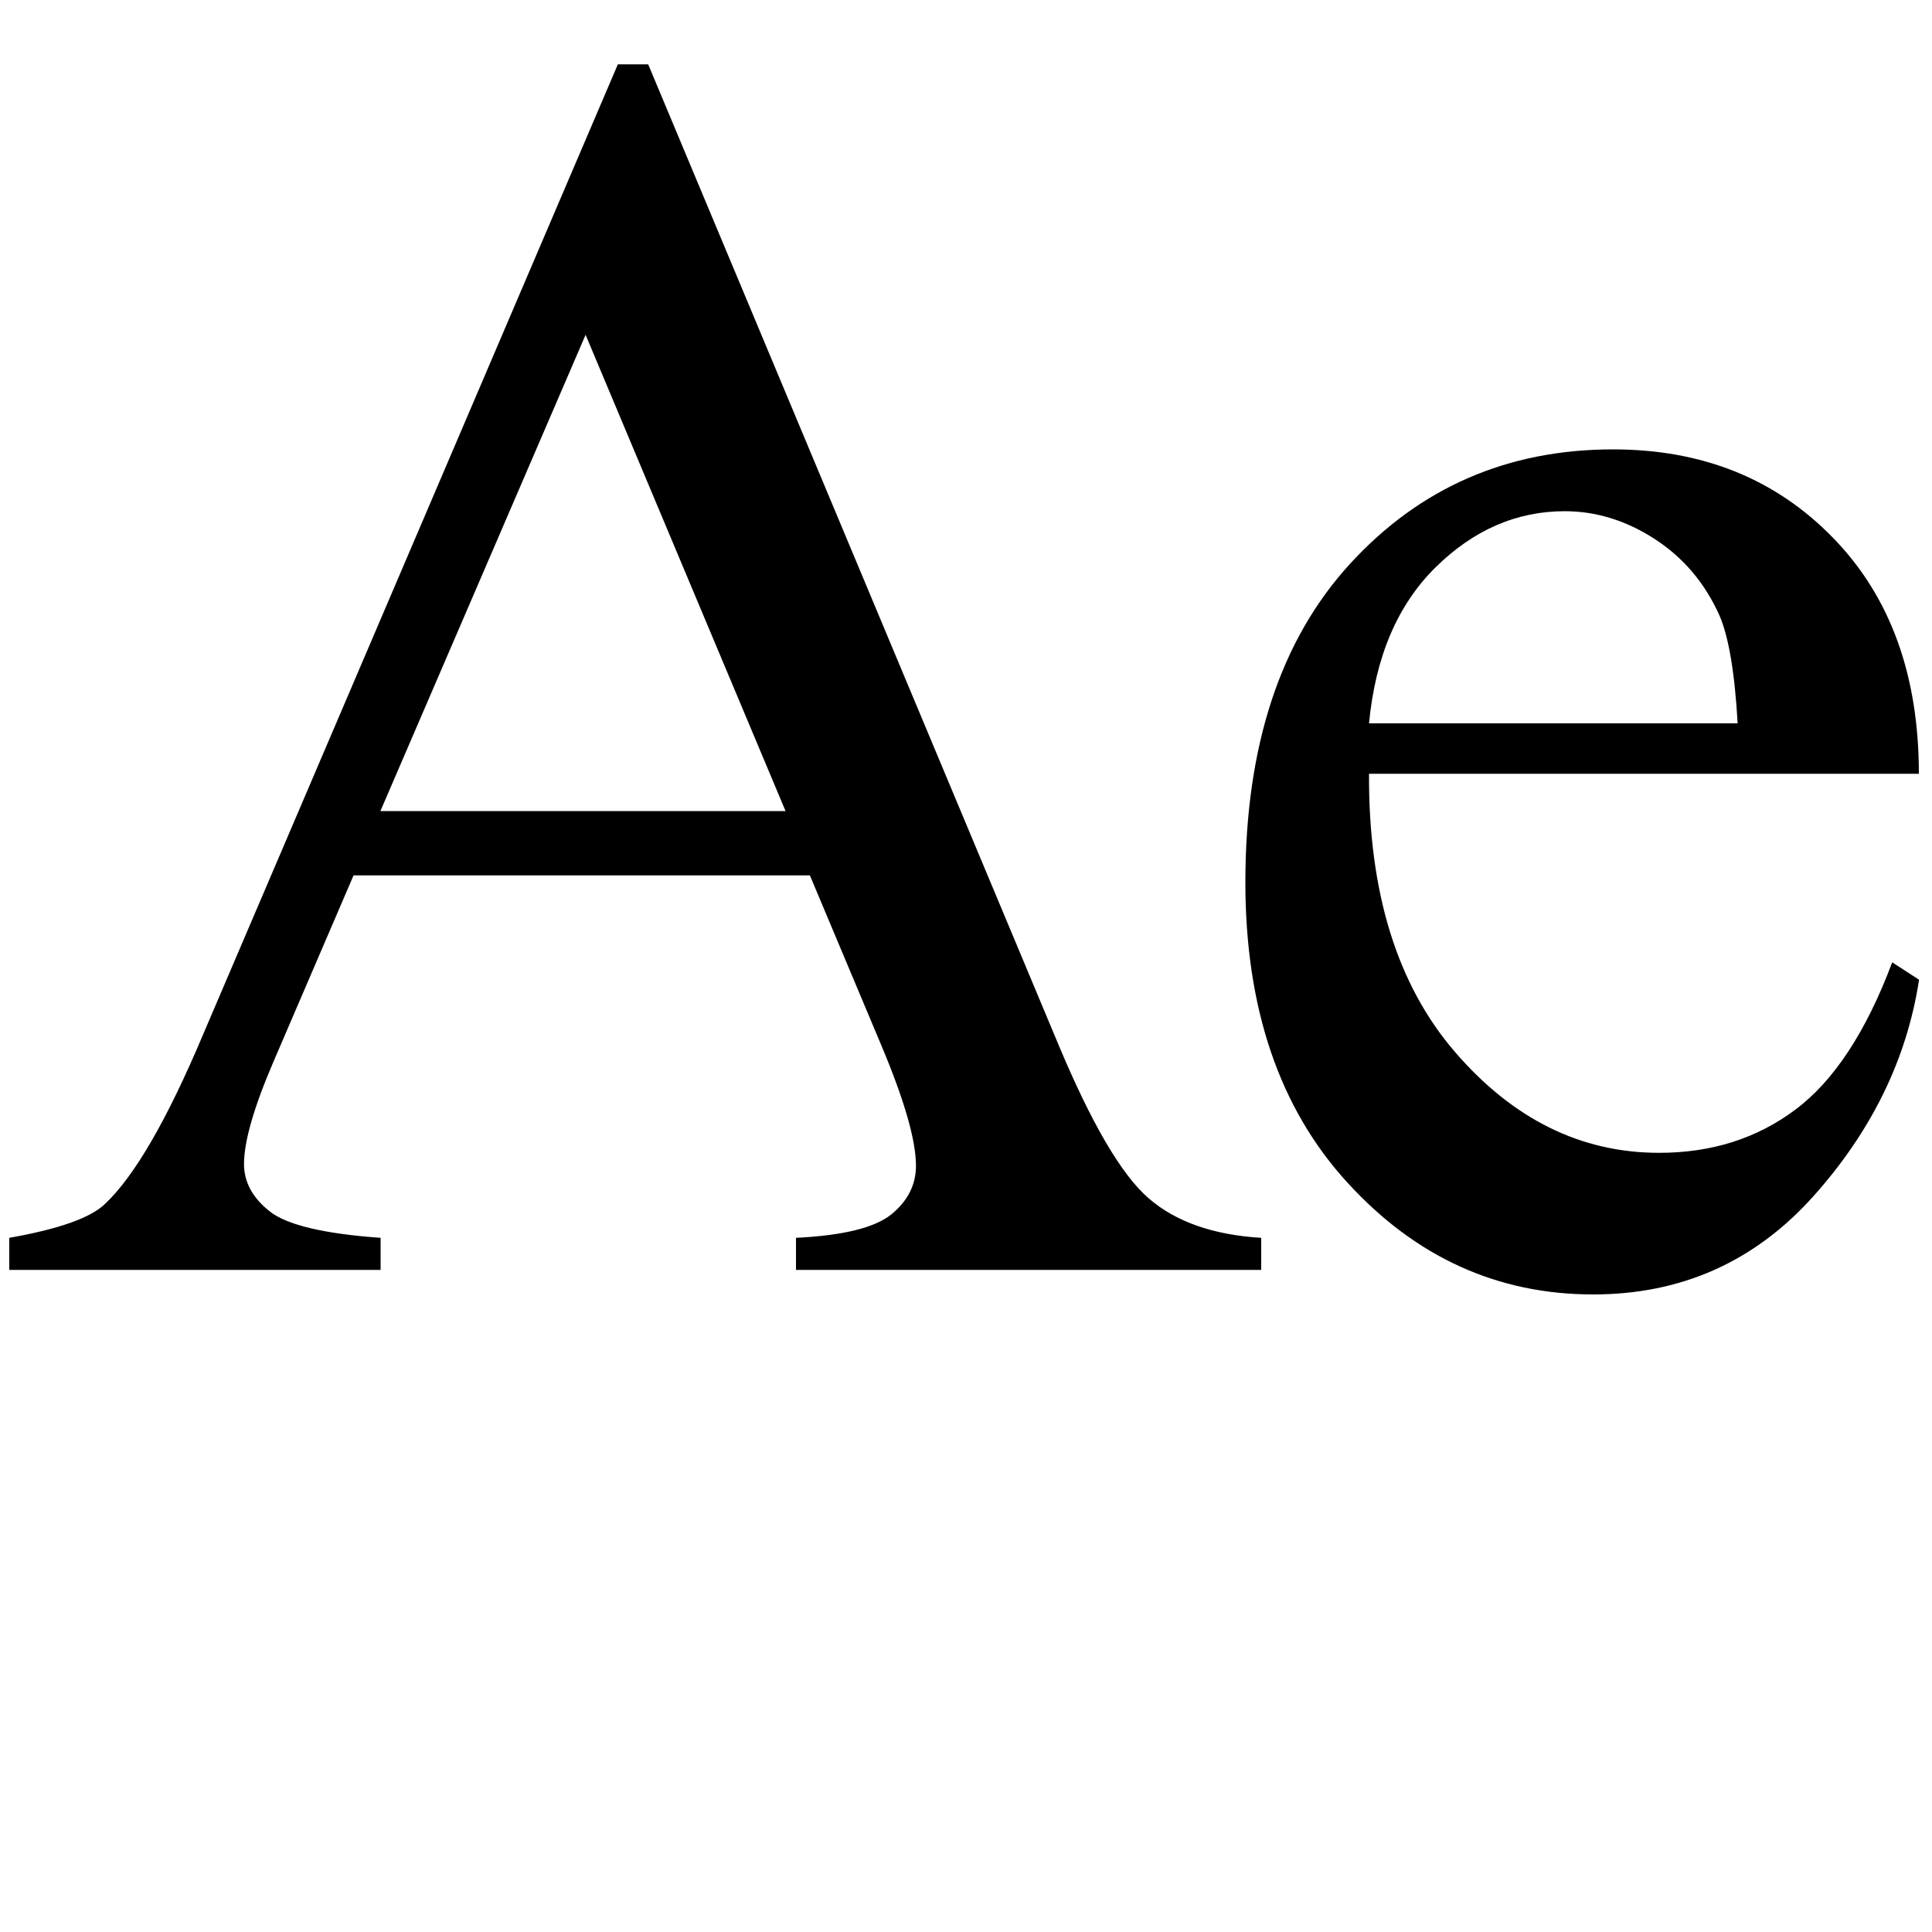
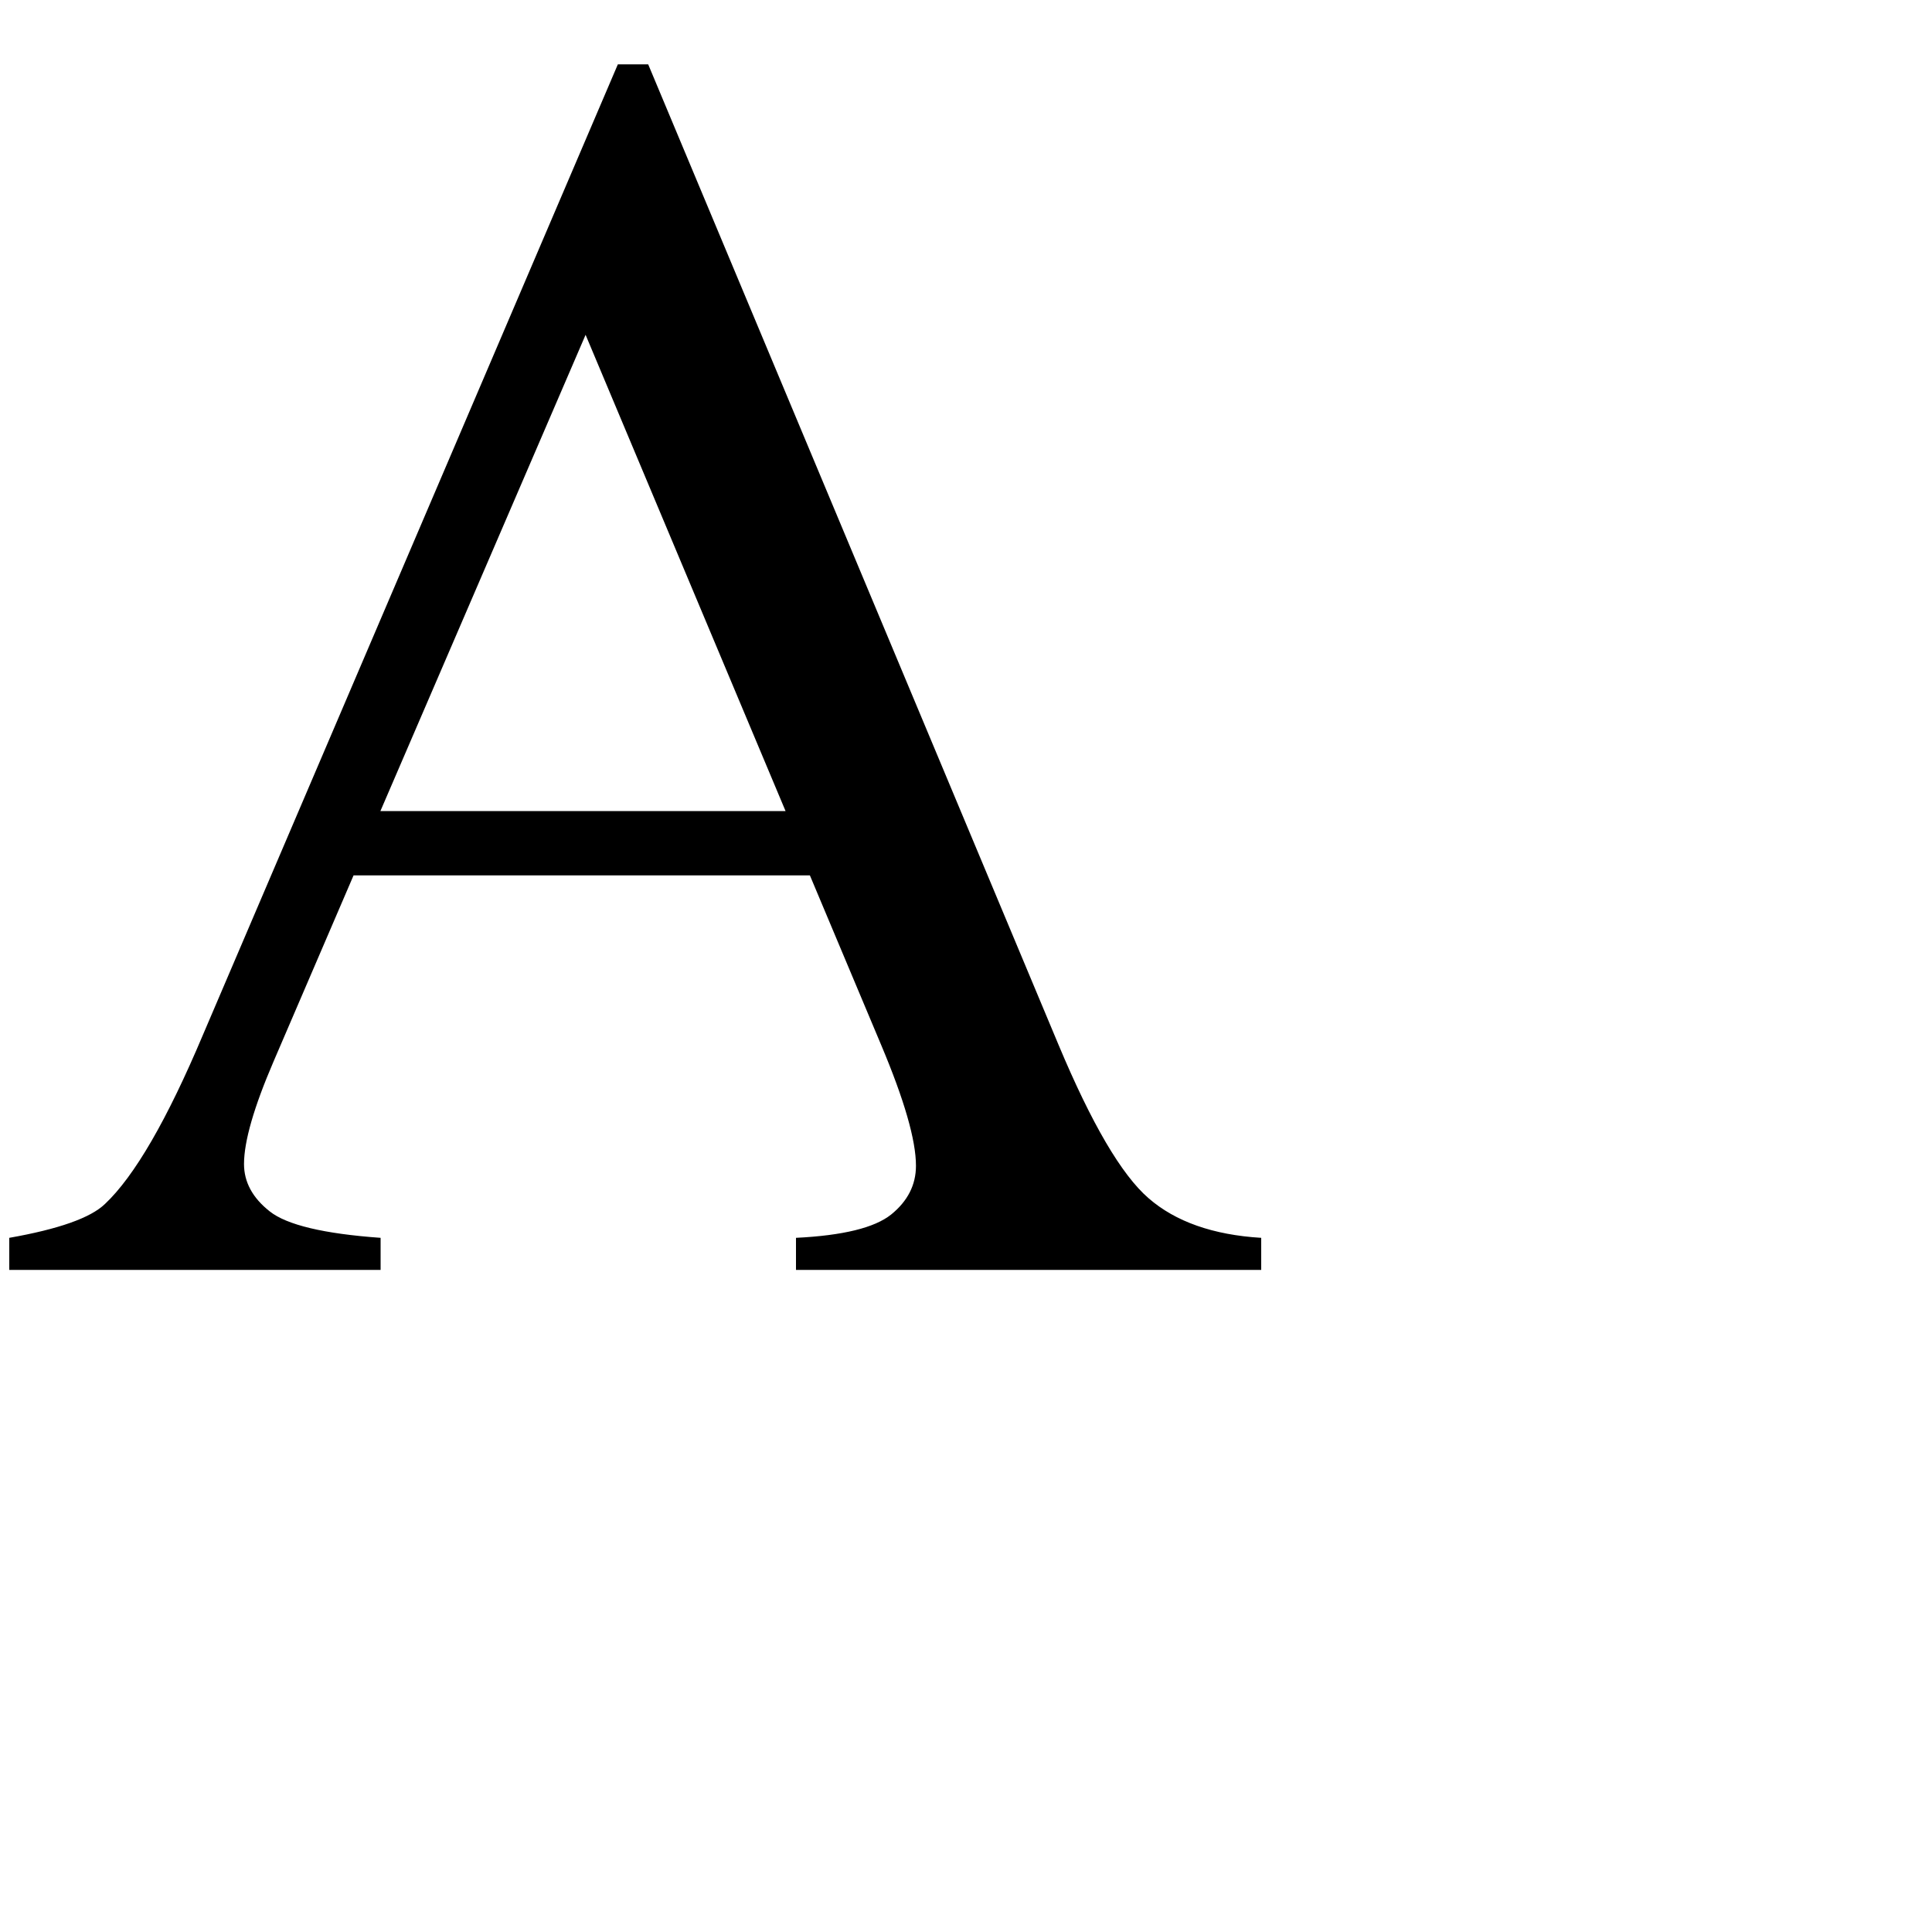
<svg xmlns="http://www.w3.org/2000/svg" version="1.1" id="Layer_1" x="0px" y="0px" viewBox="0 0 1000 1000" style="enable-background:new 0 0 1000 1000;" xml:space="preserve">
  <g>
    <path d="M419.2,453.1H183l-41.4,96.3c-10.2,23.7-15.3,41.4-15.3,53.1c0,9.3,4.4,17.5,13.3,24.5c8.8,7,28,11.6,57.4,13.7v16.6H4.8   v-16.6c25.5-4.5,42-10.3,49.5-17.5c15.3-14.4,32.2-43.6,50.8-87.7L319.8,33.3h15.7l212.4,507.5c17.1,40.8,32.6,67.3,46.6,79.4   c13.9,12.1,33.4,19,58.3,20.5v16.6H412v-16.6c24.3-1.2,40.7-5.2,49.3-12.1c8.5-6.9,12.8-15.3,12.8-25.2c0-13.2-6-34-18-62.5   L419.2,453.1z M406.6,419.8L303.1,173.3L196.9,419.8H406.6z" />
-     <path d="M708.6,400.5c-0.3,61.2,14.5,109.2,44.5,144c30,34.8,65.2,52.2,105.7,52.2c27,0,50.5-7.4,70.4-22.3   c19.9-14.8,36.7-40.3,50.2-76.3l13.9,9c-6.3,41.1-24.6,78.5-54.9,112.3c-30.3,33.7-68.2,50.6-113.8,50.6   c-49.5,0-91.9-19.3-127.1-57.8c-35.3-38.5-52.9-90.4-52.9-155.5c0-70.5,18.1-125.5,54.2-164.9c36.1-39.4,81.5-59.2,136.1-59.2   c46.2,0,84.1,15.2,113.8,45.7c29.7,30.4,44.5,71.2,44.5,122.2H708.6z M708.6,374.4h190.8c-1.5-26.4-4.7-45-9.4-55.8   c-7.5-16.8-18.7-30-33.5-39.6c-14.8-9.6-30.4-14.4-46.6-14.4c-24.9,0-47.2,9.7-66.8,29C723.4,313,711.9,339.9,708.6,374.4z" />
  </g>
</svg>